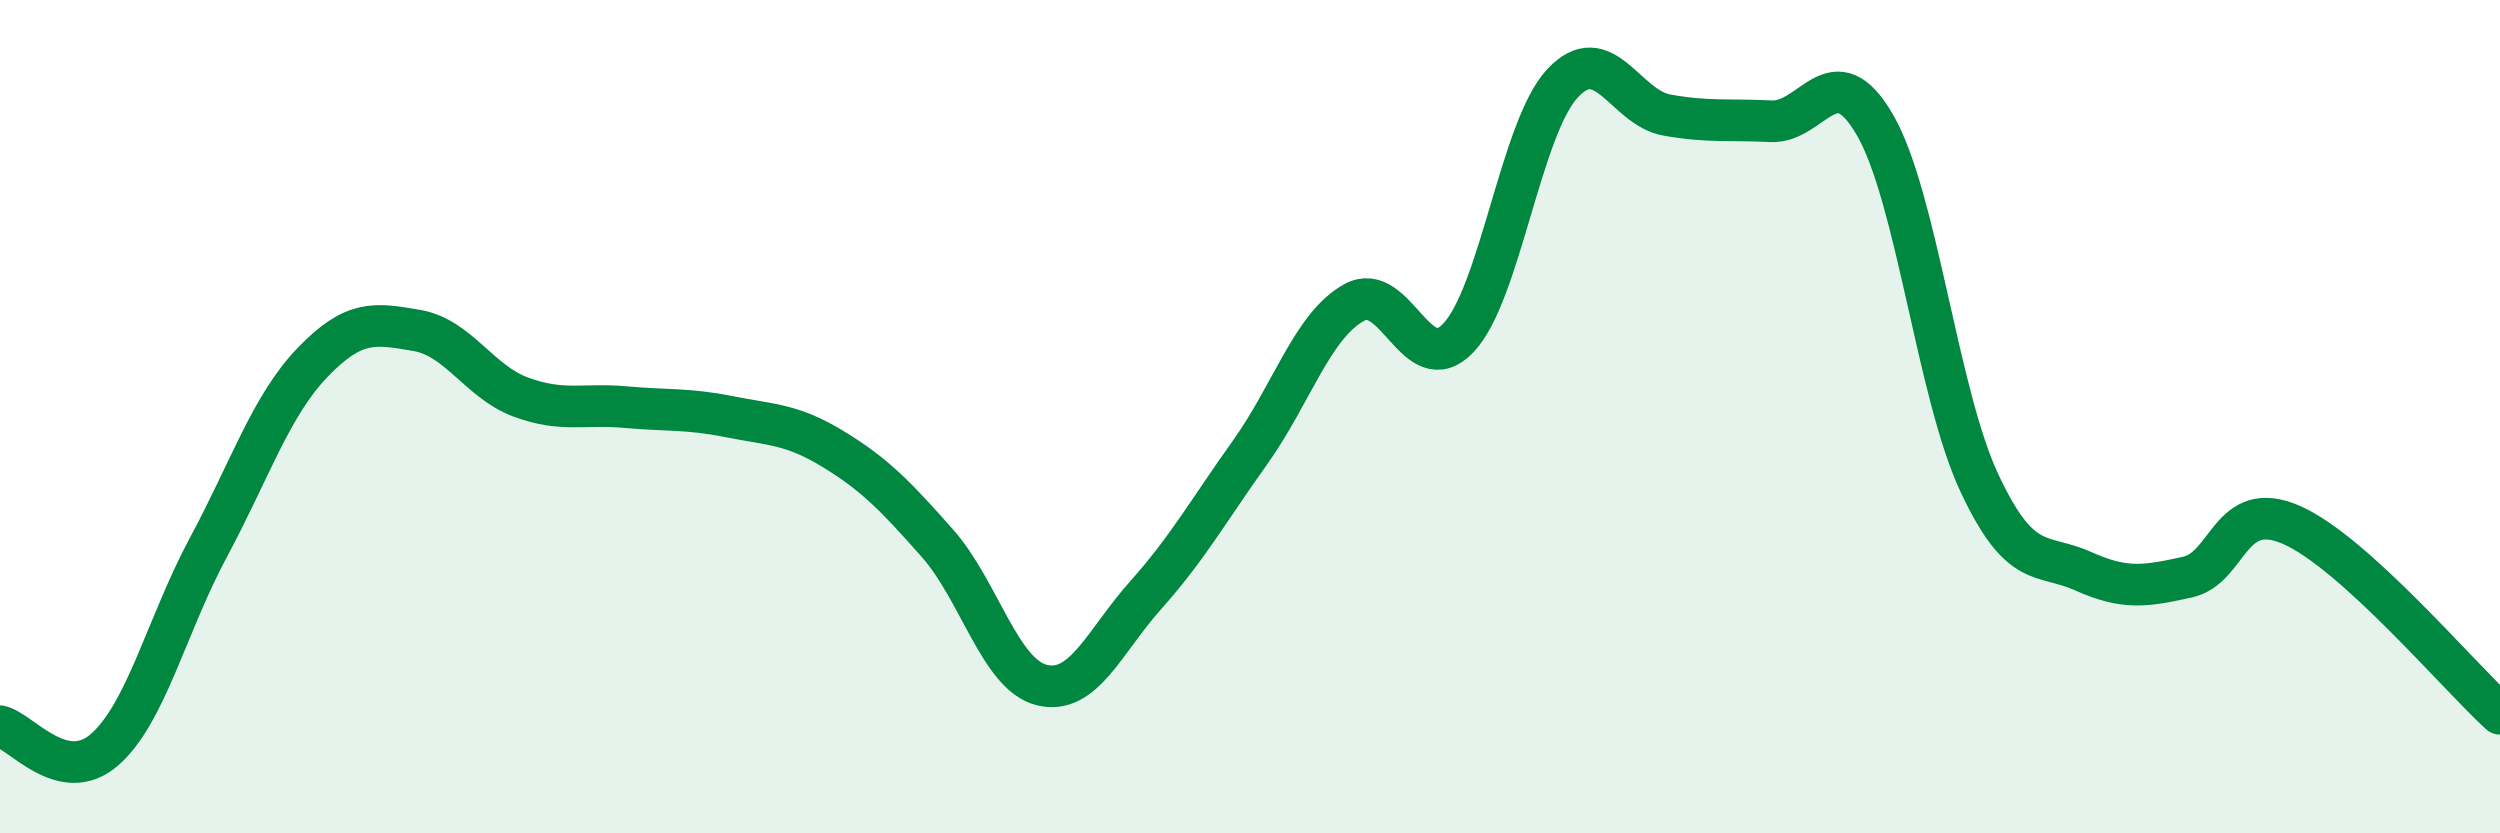
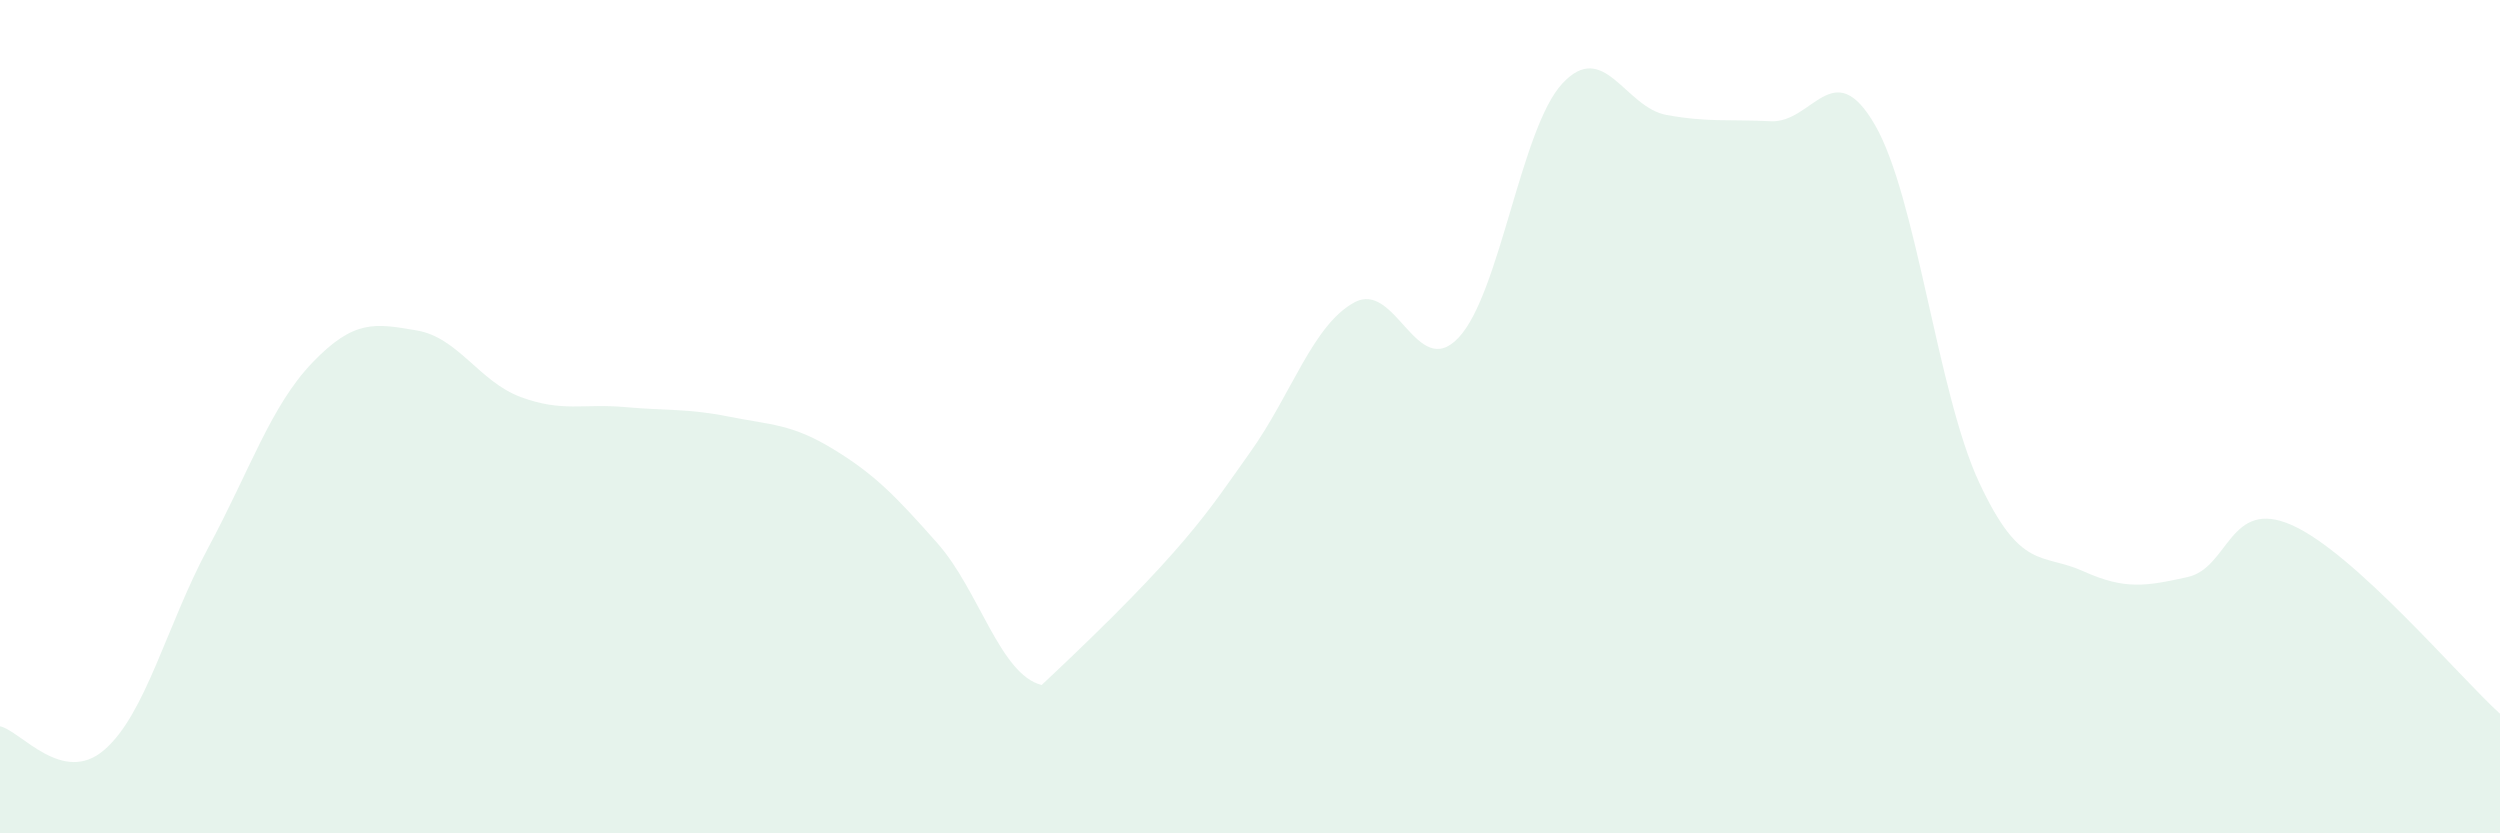
<svg xmlns="http://www.w3.org/2000/svg" width="60" height="20" viewBox="0 0 60 20">
-   <path d="M 0,17.43 C 0.5,17.54 1.5,18.86 2.5,18 C 3.5,17.14 4,15 5,13.14 C 6,11.28 6.5,9.74 7.5,8.7 C 8.5,7.66 9,7.76 10,7.93 C 11,8.1 11.5,9.16 12.5,9.53 C 13.5,9.9 14,9.68 15,9.77 C 16,9.86 16.5,9.8 17.5,10 C 18.5,10.2 19,10.17 20,10.78 C 21,11.39 21.5,11.91 22.5,13.04 C 23.5,14.17 24,16.19 25,16.44 C 26,16.69 26.5,15.4 27.5,14.28 C 28.5,13.16 29,12.26 30,10.86 C 31,9.46 31.5,7.81 32.5,7.26 C 33.5,6.71 34,9.16 35,8.11 C 36,7.06 36.5,3.07 37.5,2 C 38.5,0.93 39,2.58 40,2.76 C 41,2.94 41.5,2.86 42.5,2.91 C 43.5,2.96 44,1.27 45,3 C 46,4.73 46.5,9.44 47.5,11.58 C 48.5,13.72 49,13.26 50,13.71 C 51,14.16 51.5,14.07 52.5,13.85 C 53.5,13.63 53.5,11.94 55,12.6 C 56.5,13.26 59,16.22 60,17.13L60 20L0 20Z" fill="#008740" opacity="0.1" stroke-linecap="round" stroke-linejoin="round" />
-   <path d="M 0,17.43 C 0.5,17.54 1.5,18.86 2.5,18 C 3.5,17.14 4,15 5,13.14 C 6,11.28 6.5,9.74 7.5,8.7 C 8.5,7.66 9,7.76 10,7.93 C 11,8.1 11.5,9.16 12.5,9.53 C 13.5,9.9 14,9.68 15,9.77 C 16,9.86 16.5,9.8 17.5,10 C 18.5,10.2 19,10.17 20,10.78 C 21,11.39 21.5,11.91 22.5,13.04 C 23.5,14.17 24,16.19 25,16.44 C 26,16.69 26.5,15.4 27.5,14.28 C 28.5,13.16 29,12.26 30,10.86 C 31,9.46 31.5,7.81 32.5,7.26 C 33.5,6.71 34,9.16 35,8.11 C 36,7.06 36.5,3.07 37.5,2 C 38.5,0.93 39,2.58 40,2.76 C 41,2.94 41.5,2.86 42.5,2.91 C 43.5,2.96 44,1.27 45,3 C 46,4.73 46.5,9.44 47.5,11.58 C 48.5,13.72 49,13.26 50,13.71 C 51,14.16 51.5,14.07 52.5,13.85 C 53.5,13.63 53.5,11.94 55,12.6 C 56.5,13.26 59,16.22 60,17.13" stroke="#008740" stroke-width="1" fill="none" stroke-linecap="round" stroke-linejoin="round" />
+   <path d="M 0,17.43 C 0.5,17.54 1.5,18.86 2.5,18 C 3.5,17.14 4,15 5,13.14 C 6,11.28 6.5,9.74 7.5,8.7 C 8.5,7.66 9,7.76 10,7.93 C 11,8.1 11.5,9.16 12.5,9.53 C 13.5,9.9 14,9.68 15,9.77 C 16,9.86 16.5,9.8 17.5,10 C 18.5,10.2 19,10.17 20,10.78 C 21,11.39 21.5,11.91 22.5,13.04 C 23.5,14.17 24,16.19 25,16.44 C 28.5,13.16 29,12.26 30,10.86 C 31,9.46 31.5,7.81 32.5,7.26 C 33.5,6.71 34,9.16 35,8.11 C 36,7.06 36.5,3.07 37.5,2 C 38.5,0.93 39,2.58 40,2.76 C 41,2.94 41.5,2.86 42.5,2.91 C 43.5,2.96 44,1.27 45,3 C 46,4.73 46.5,9.44 47.5,11.58 C 48.5,13.72 49,13.26 50,13.71 C 51,14.16 51.5,14.07 52.5,13.85 C 53.5,13.63 53.5,11.94 55,12.6 C 56.5,13.26 59,16.22 60,17.13L60 20L0 20Z" fill="#008740" opacity="0.1" stroke-linecap="round" stroke-linejoin="round" />
</svg>